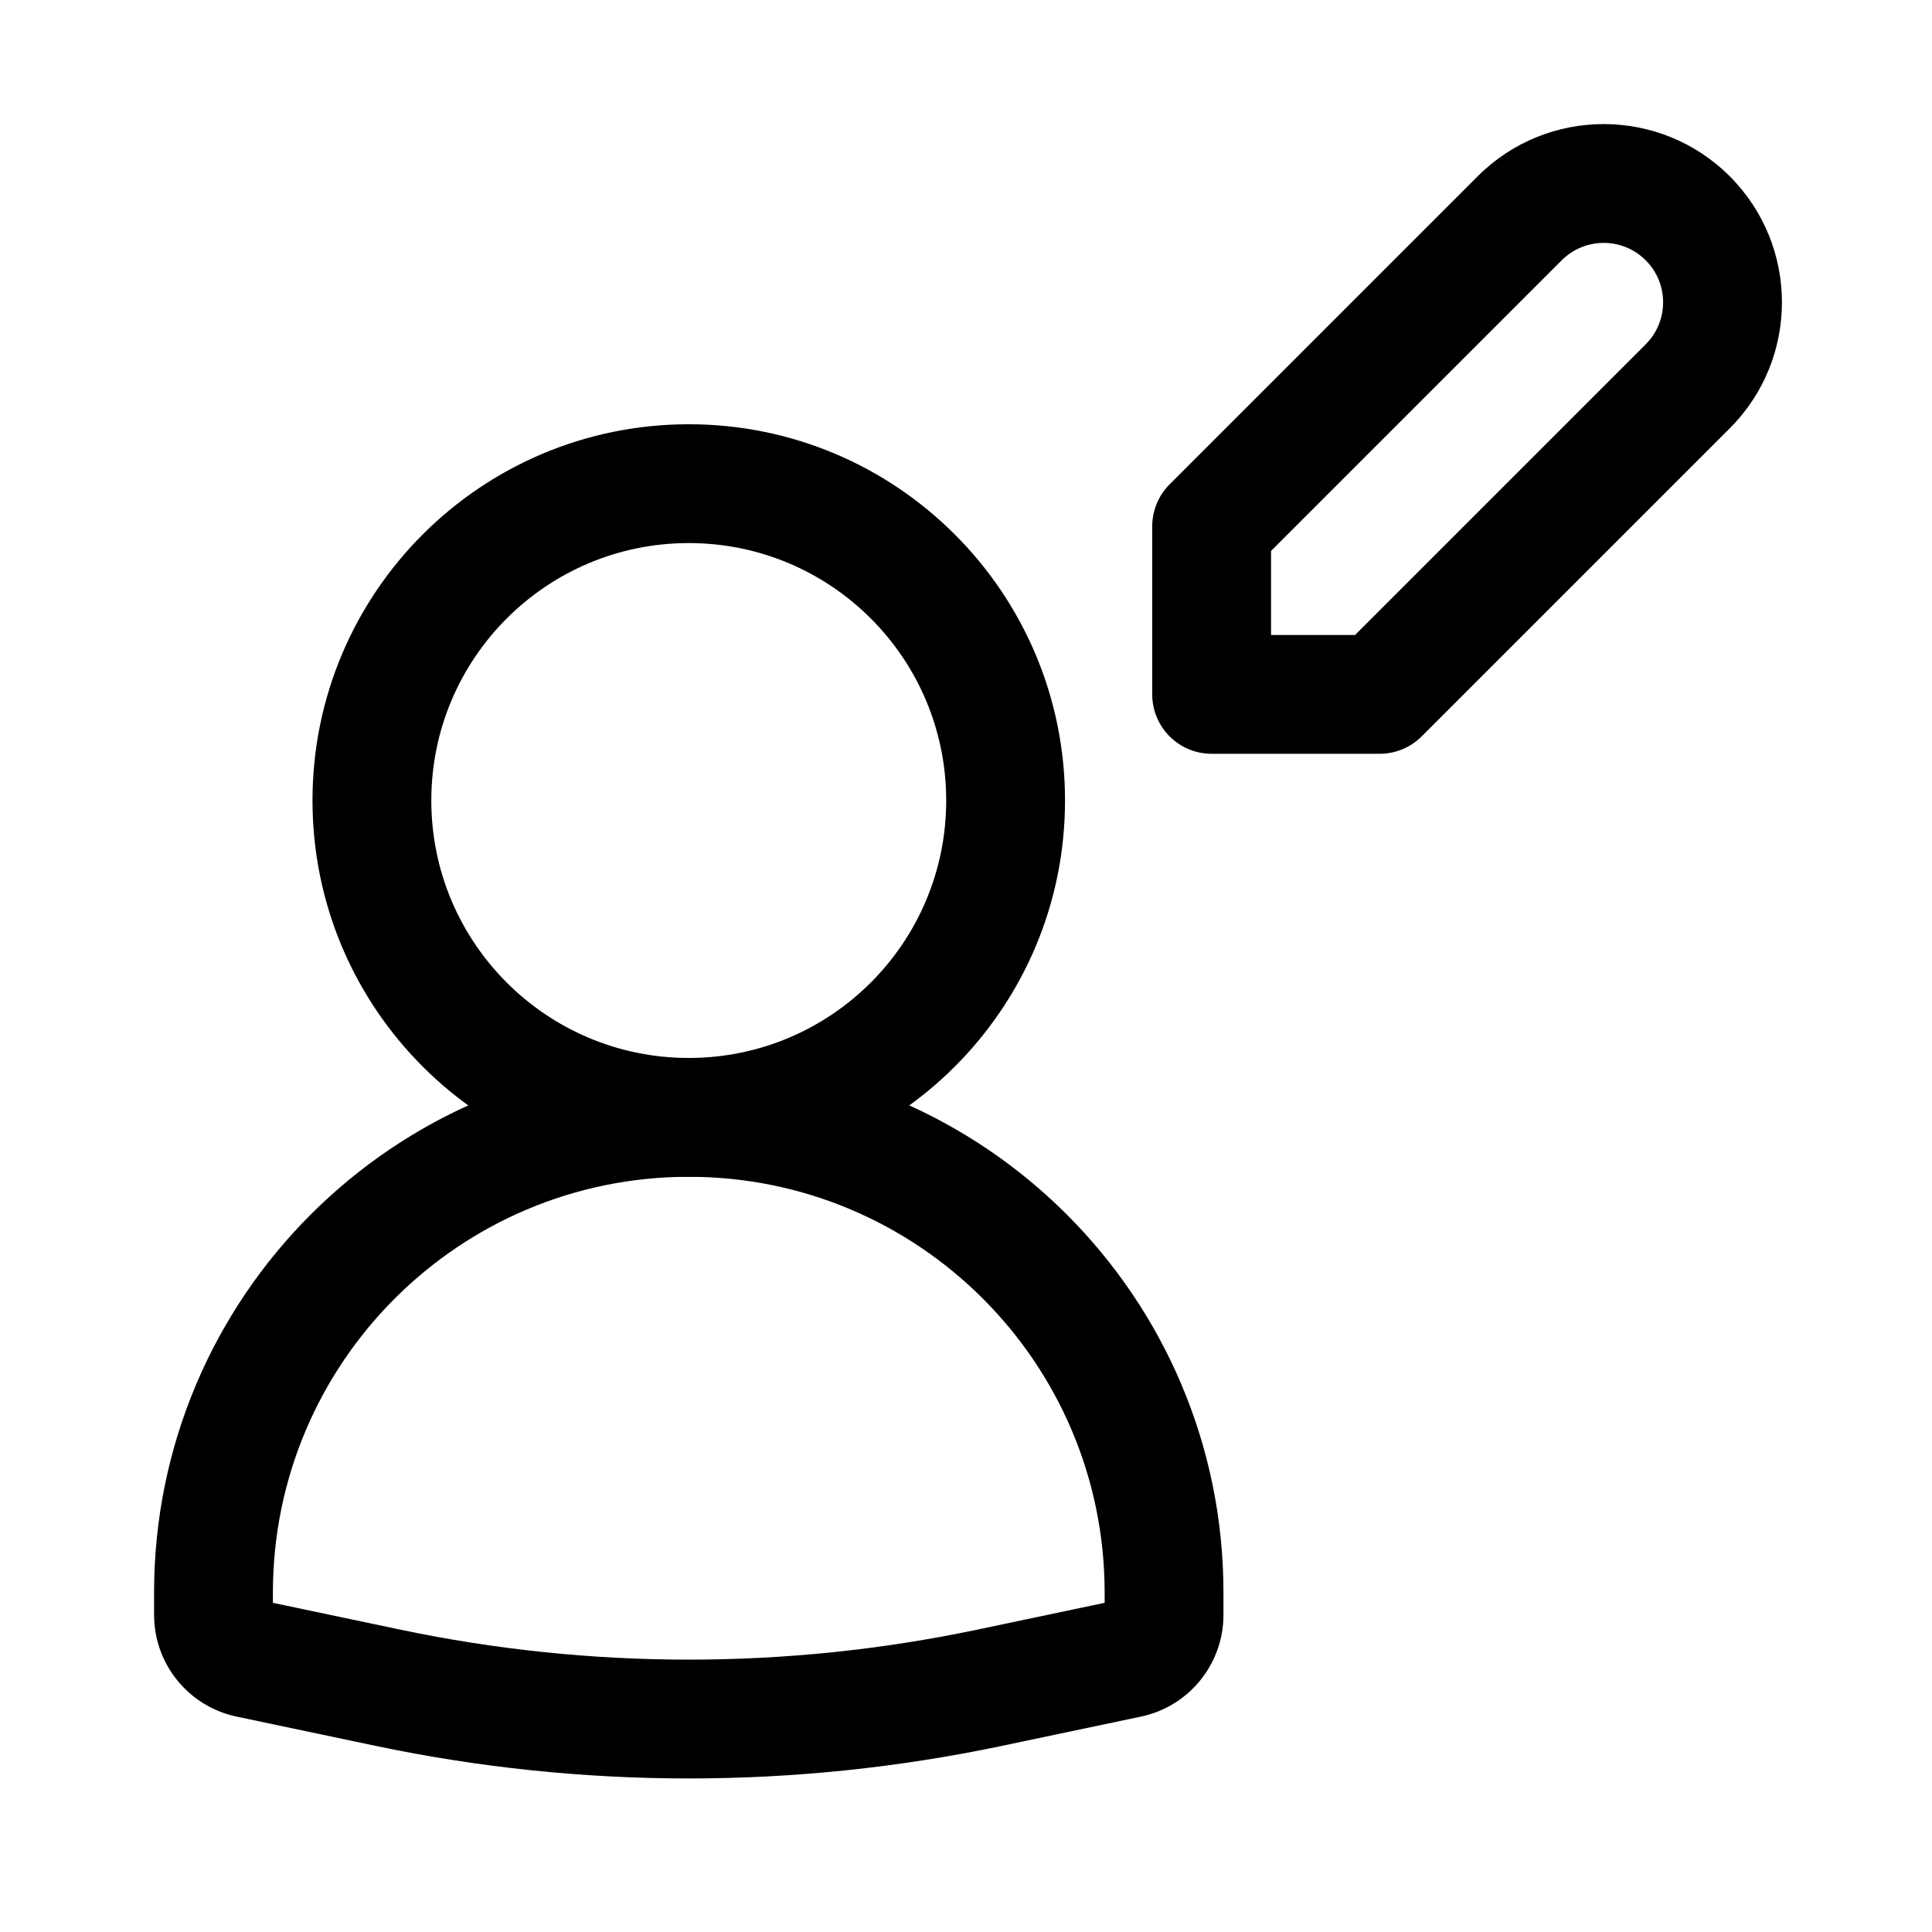
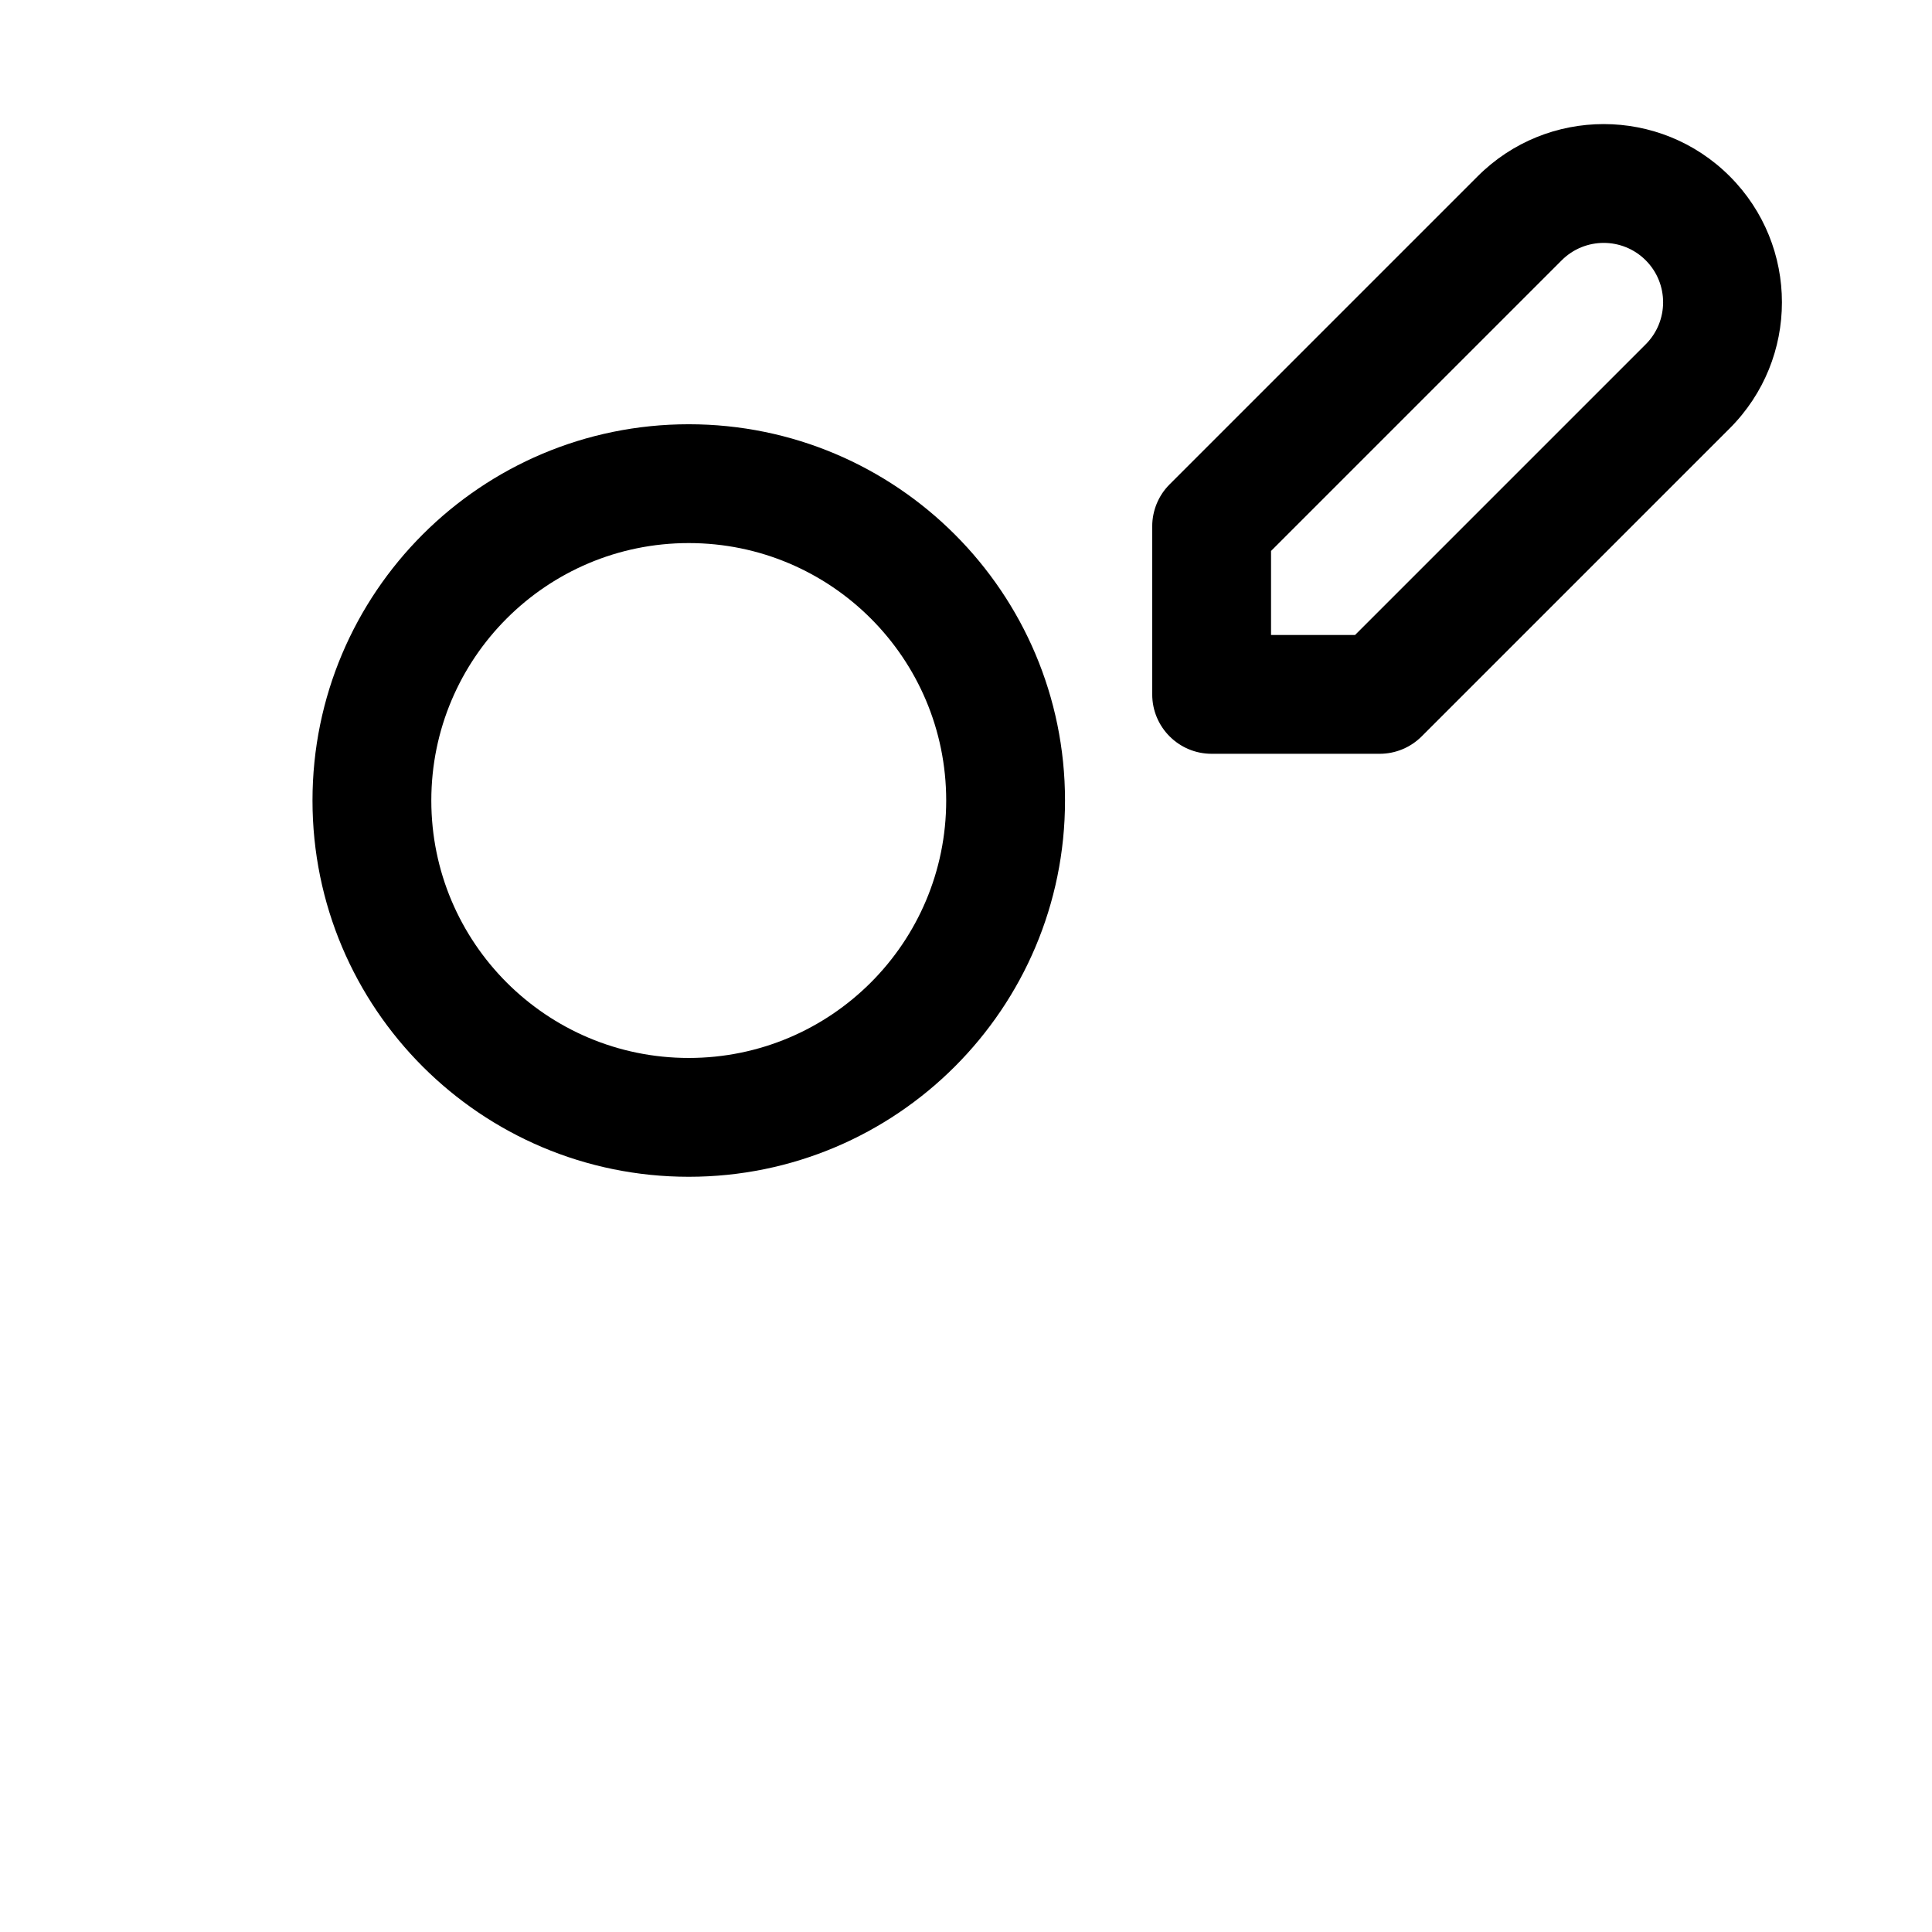
<svg xmlns="http://www.w3.org/2000/svg" fill="#000000" width="800px" height="800px" version="1.1" viewBox="144 144 512 512">
  <g fill-rule="evenodd">
    <path d="m326.53 287.92c-37.68 0-68.227 30.547-68.227 68.223 0 37.68 30.547 68.227 68.227 68.227 37.676 0 68.223-30.547 68.223-68.227 0-37.676-30.547-68.223-68.223-68.223zm-99.715 68.223c0-55.066 44.645-99.711 99.715-99.711 55.07 0 99.711 44.645 99.711 99.711 0 55.07-44.641 99.715-99.711 99.715-55.07 0-99.715-44.645-99.715-99.715z" />
-     <path d="m184.83 566.07c0-78.258 63.441-141.7 141.7-141.7 78.254 0 141.7 63.438 141.7 141.7v5.887c0 13.031-9.125 24.277-21.875 26.961l-36.766 7.742c-54.77 11.531-111.34 11.531-166.11 0l-36.77-7.742c-12.746-2.684-21.875-13.93-21.875-26.961zm141.7-110.21c-60.867 0-110.21 49.34-110.21 110.21v2.695l33.641 7.082c50.492 10.629 102.64 10.629 153.14 0l33.641-7.082v-2.695c0-60.867-49.34-110.21-110.21-110.21z" />
    <path d="m449.35 283.49c0-4.176 1.66-8.184 4.609-11.133l81.641-81.641c18.445-18.445 48.352-18.445 66.797 0 18.445 18.445 18.445 48.352 0 66.797l-81.641 81.637c-2.949 2.953-6.953 4.613-11.129 4.613h-44.531c-8.699 0-15.746-7.051-15.746-15.746zm31.488 6.519v22.266h22.266l77.027-77.027c6.148-6.148 6.148-16.117 0-22.266-6.148-6.148-16.113-6.148-22.262 0z" />
  </g>
</svg>